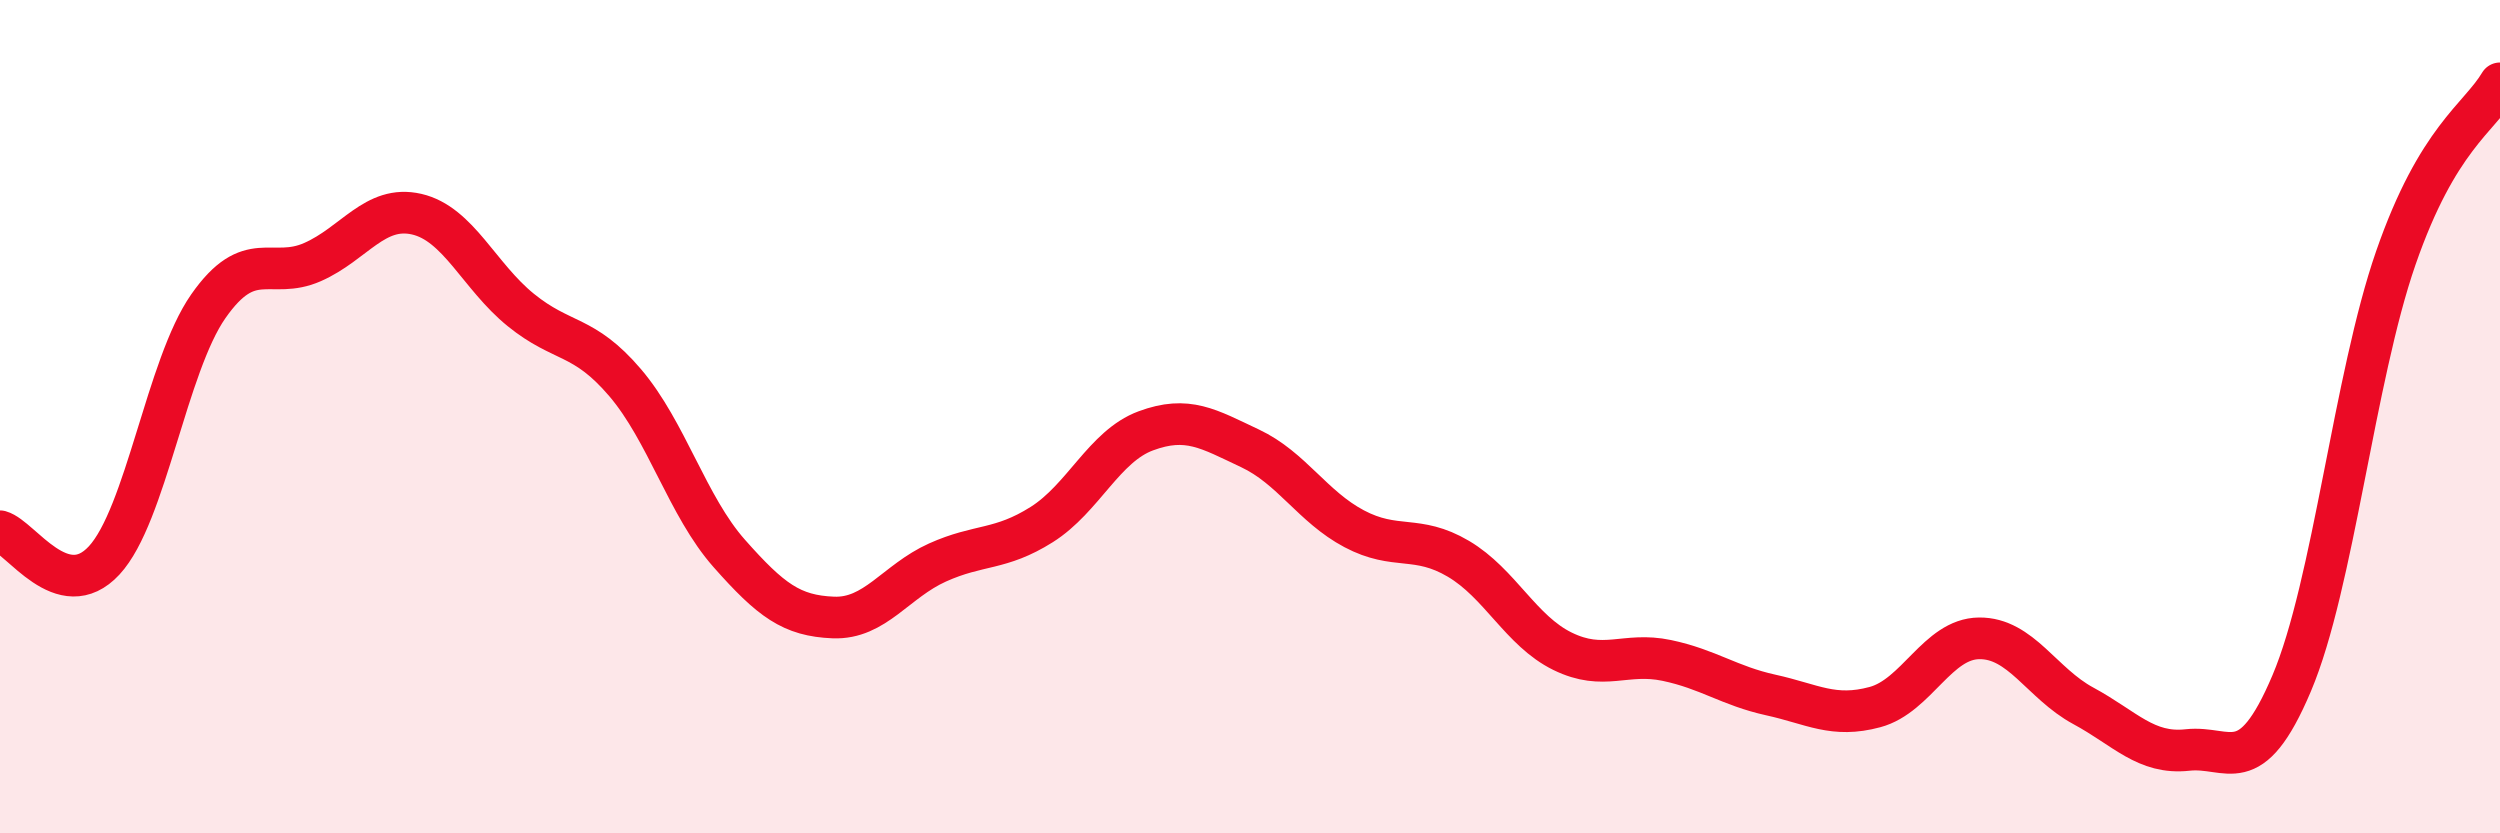
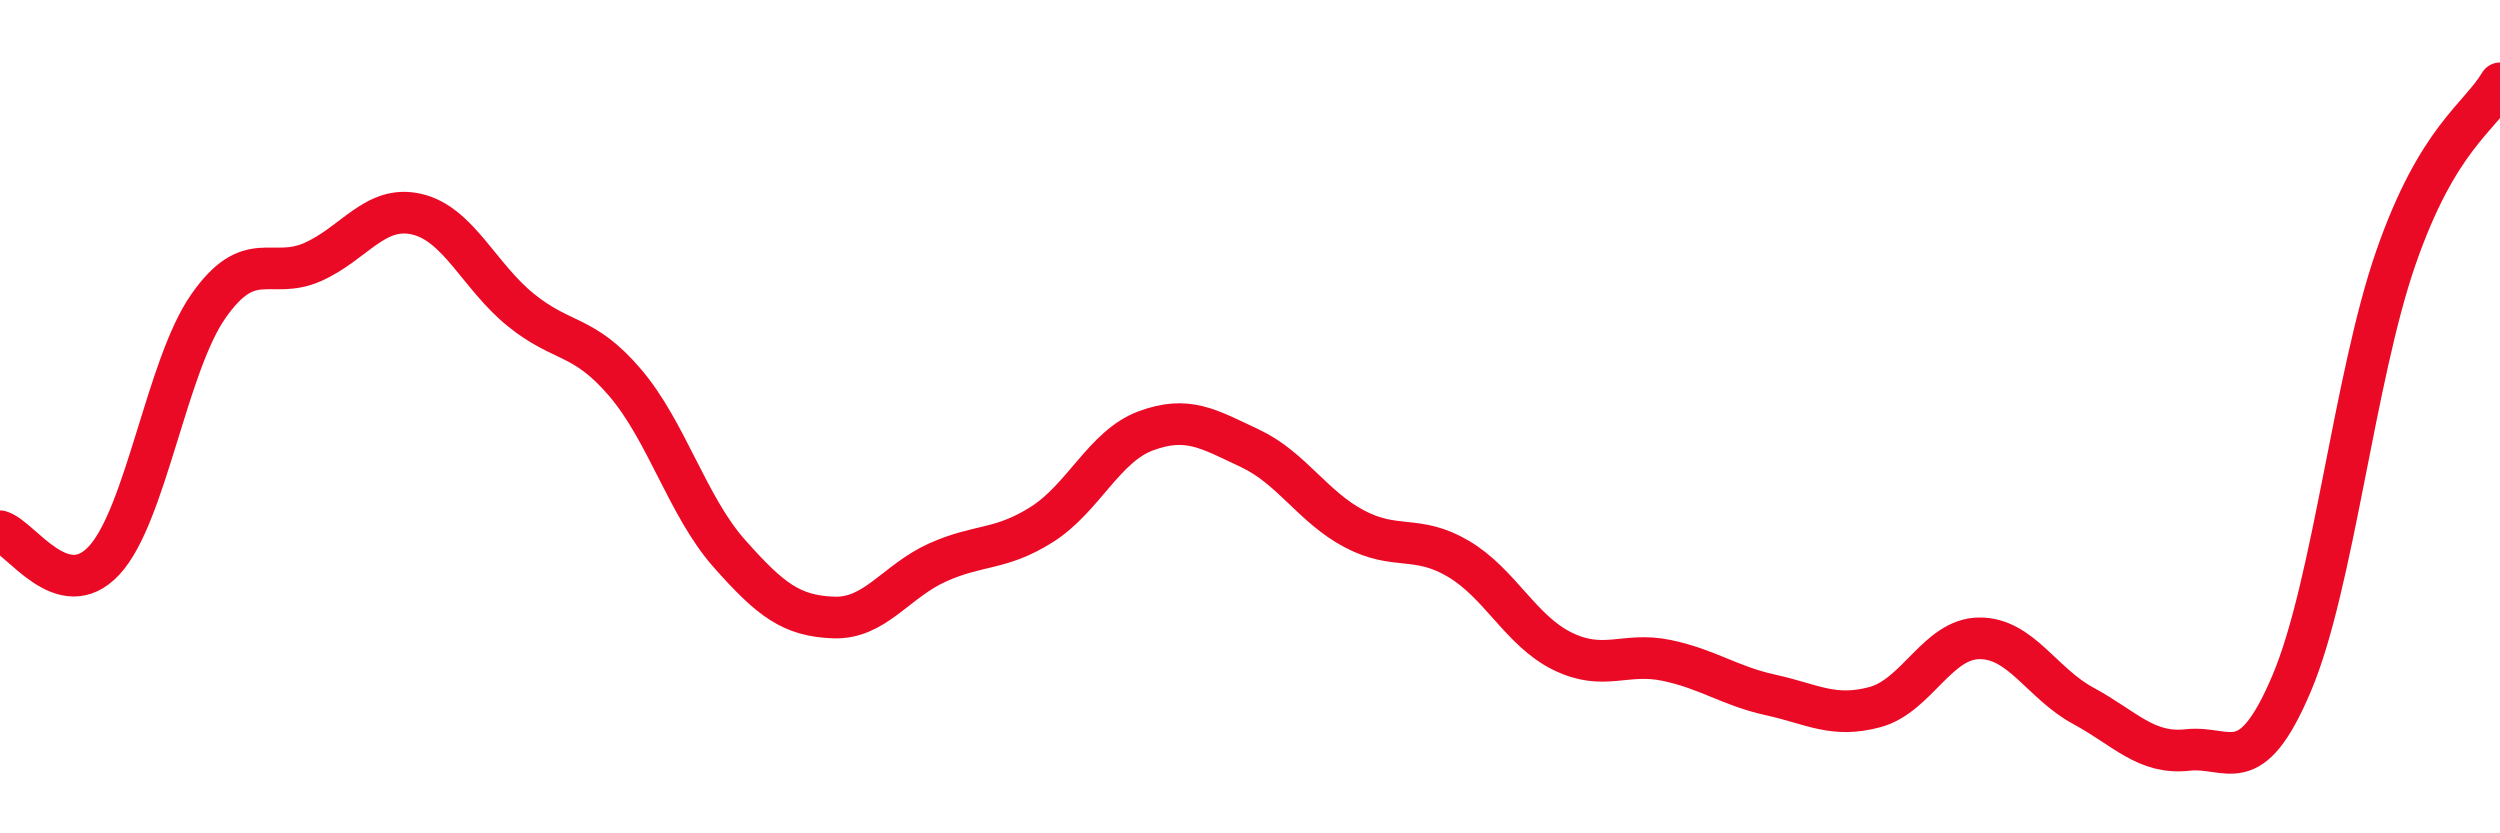
<svg xmlns="http://www.w3.org/2000/svg" width="60" height="20" viewBox="0 0 60 20">
-   <path d="M 0,12.75 C 0.5,12.89 1.5,14.53 2.5,13.45 C 3.5,12.37 4,8.78 5,7.35 C 6,5.92 6.5,6.73 7.5,6.29 C 8.5,5.85 9,4.91 10,5.14 C 11,5.37 11.5,6.63 12.5,7.44 C 13.5,8.25 14,8.01 15,9.18 C 16,10.35 16.5,12.15 17.5,13.28 C 18.5,14.41 19,14.78 20,14.82 C 21,14.86 21.5,13.95 22.5,13.5 C 23.5,13.05 24,13.22 25,12.59 C 26,11.96 26.5,10.71 27.5,10.34 C 28.5,9.97 29,10.29 30,10.76 C 31,11.23 31.5,12.16 32.5,12.69 C 33.5,13.22 34,12.82 35,13.41 C 36,14 36.5,15.14 37.5,15.63 C 38.5,16.12 39,15.64 40,15.85 C 41,16.06 41.5,16.46 42.5,16.68 C 43.5,16.9 44,17.24 45,16.97 C 46,16.7 46.5,15.33 47.5,15.32 C 48.5,15.31 49,16.4 50,16.94 C 51,17.48 51.5,18.11 52.5,18 C 53.5,17.89 54,18.76 55,16.4 C 56,14.04 56.5,9.07 57.5,6.19 C 58.5,3.31 59.5,2.84 60,2L60 20L0 20Z" fill="#EB0A25" opacity="0.1" stroke-linecap="round" stroke-linejoin="round" />
  <path d="M 0,12.75 C 0.5,12.89 1.5,14.53 2.5,13.45 C 3.5,12.37 4,8.78 5,7.35 C 6,5.92 6.5,6.73 7.5,6.29 C 8.5,5.85 9,4.91 10,5.14 C 11,5.37 11.5,6.63 12.5,7.44 C 13.5,8.25 14,8.01 15,9.18 C 16,10.35 16.5,12.15 17.5,13.28 C 18.5,14.41 19,14.78 20,14.82 C 21,14.86 21.5,13.95 22.5,13.5 C 23.5,13.05 24,13.22 25,12.59 C 26,11.96 26.5,10.71 27.5,10.34 C 28.5,9.97 29,10.29 30,10.76 C 31,11.23 31.5,12.16 32.5,12.69 C 33.5,13.22 34,12.82 35,13.41 C 36,14 36.5,15.14 37.5,15.63 C 38.5,16.12 39,15.64 40,15.85 C 41,16.06 41.5,16.46 42.5,16.68 C 43.5,16.9 44,17.24 45,16.97 C 46,16.7 46.5,15.33 47.5,15.32 C 48.5,15.31 49,16.4 50,16.94 C 51,17.48 51.5,18.11 52.5,18 C 53.5,17.89 54,18.76 55,16.4 C 56,14.04 56.5,9.07 57.5,6.19 C 58.5,3.31 59.5,2.84 60,2" stroke="#EB0A25" stroke-width="1" fill="none" stroke-linecap="round" stroke-linejoin="round" />
</svg>